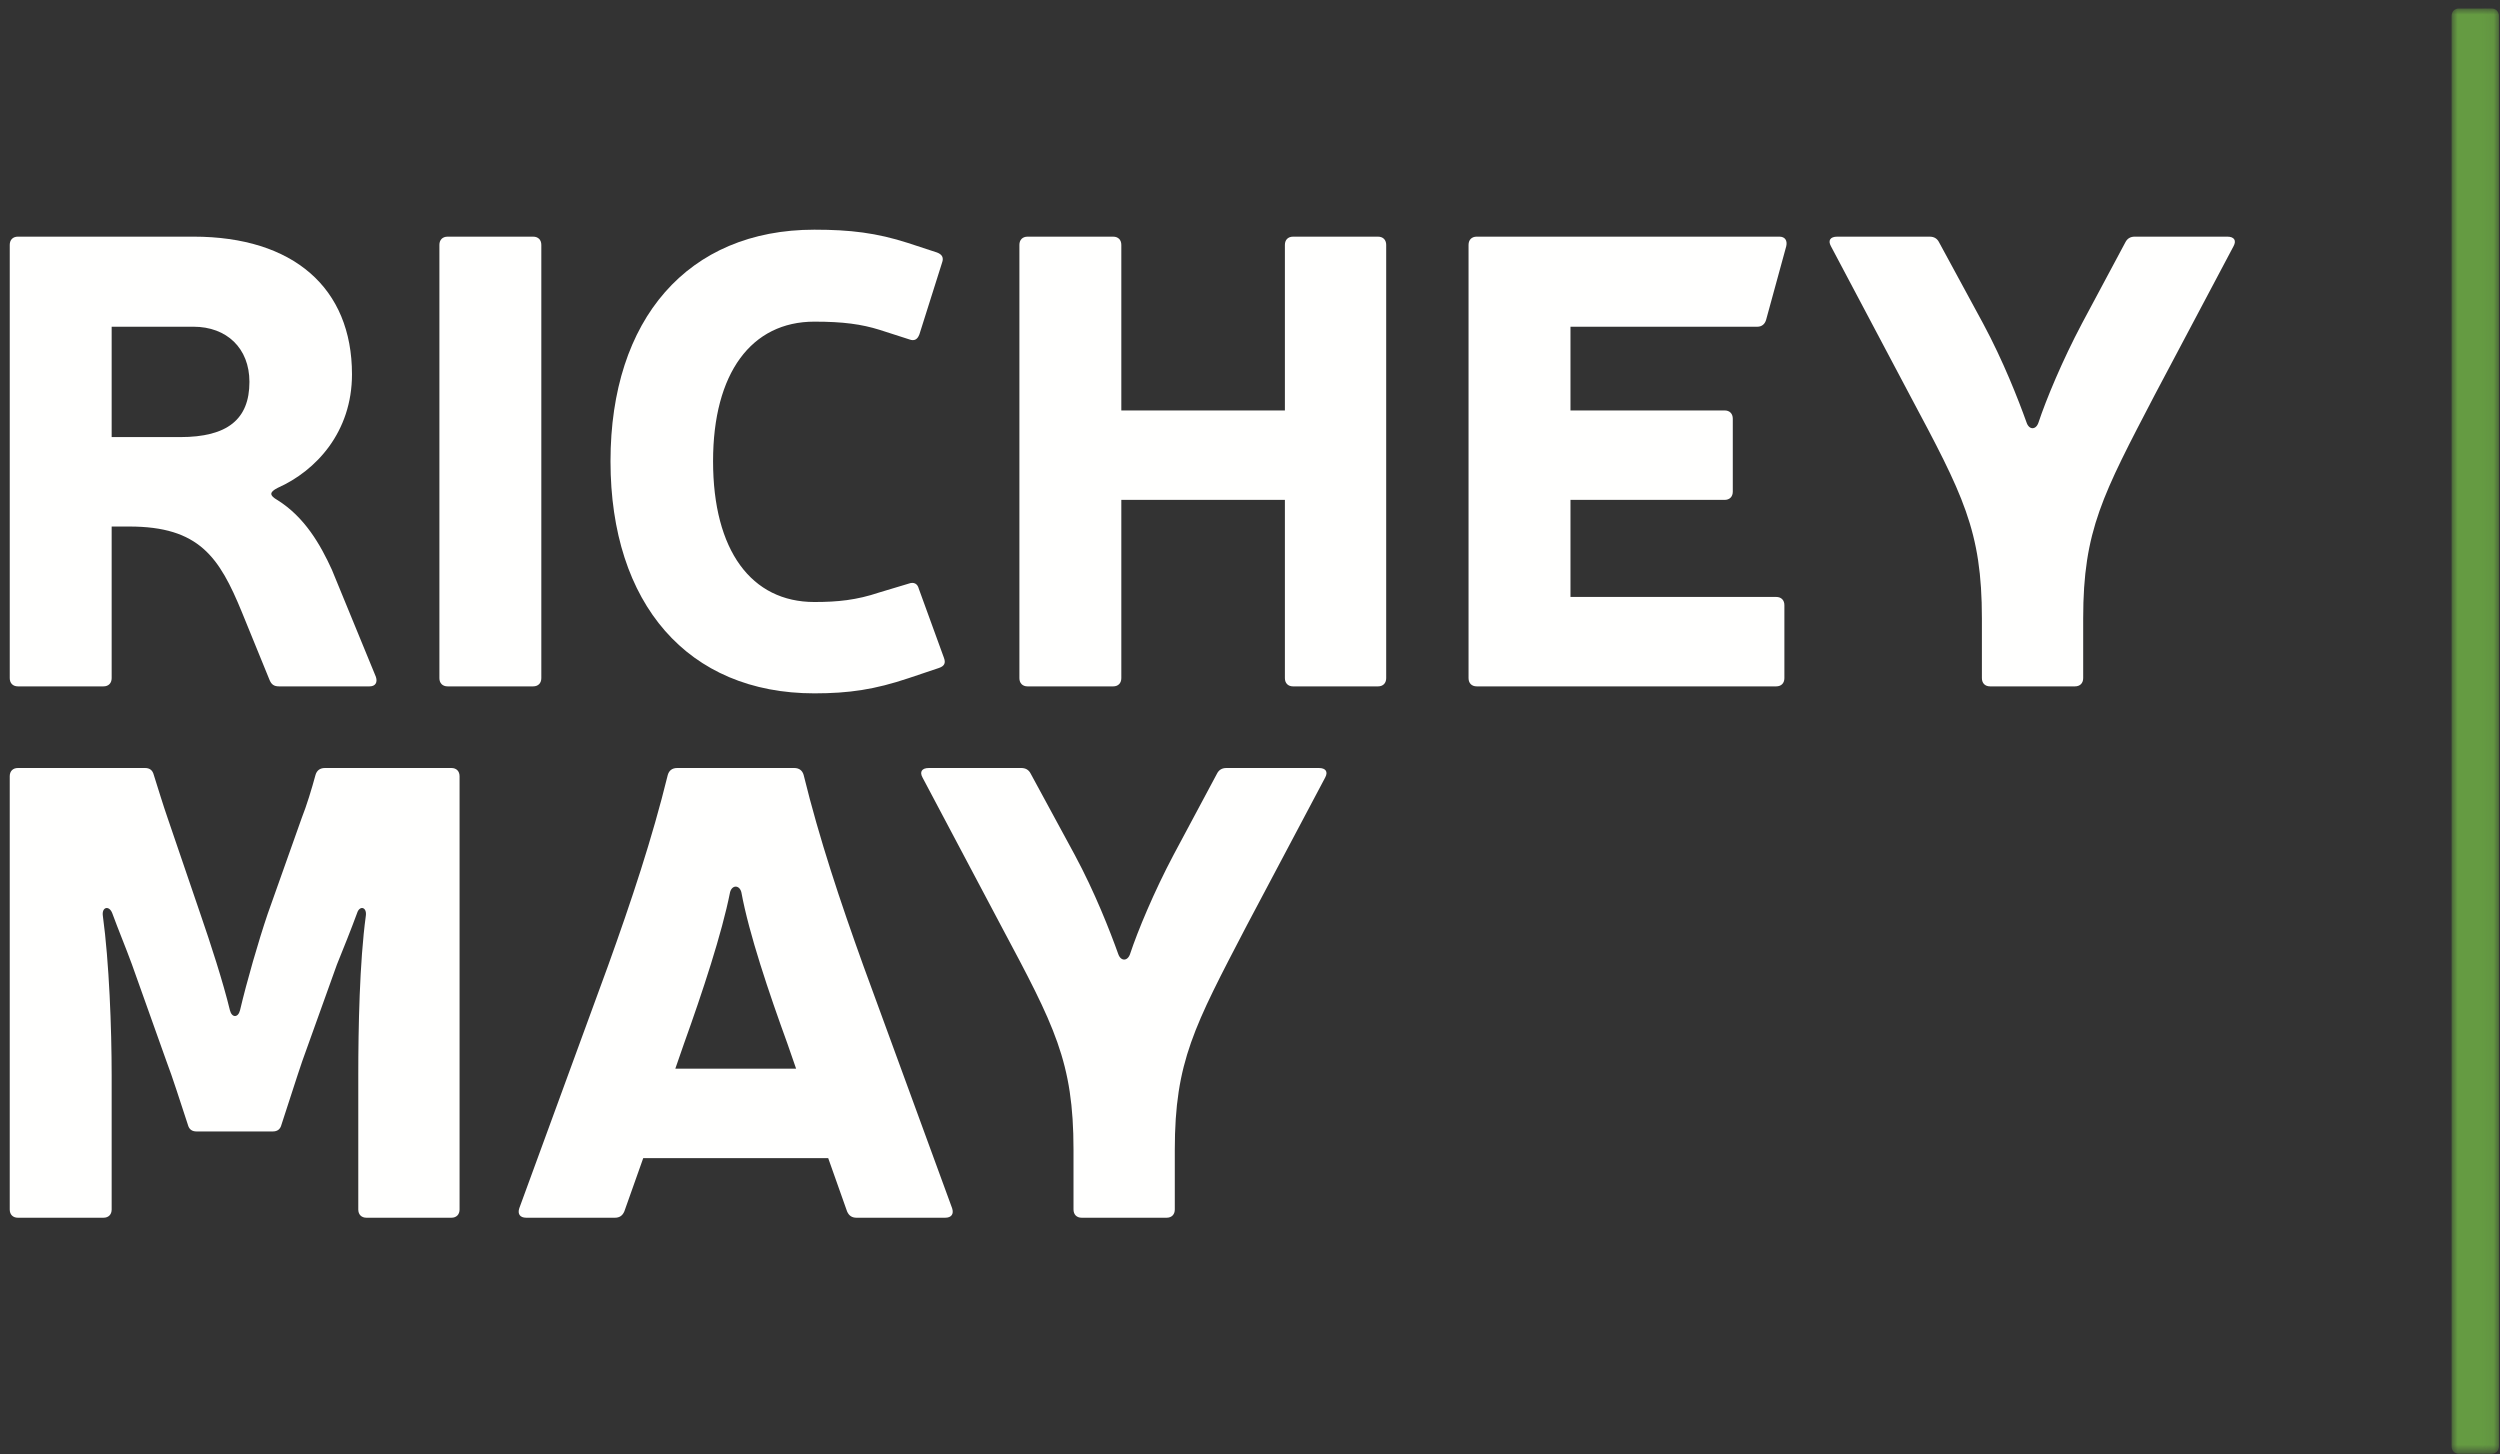
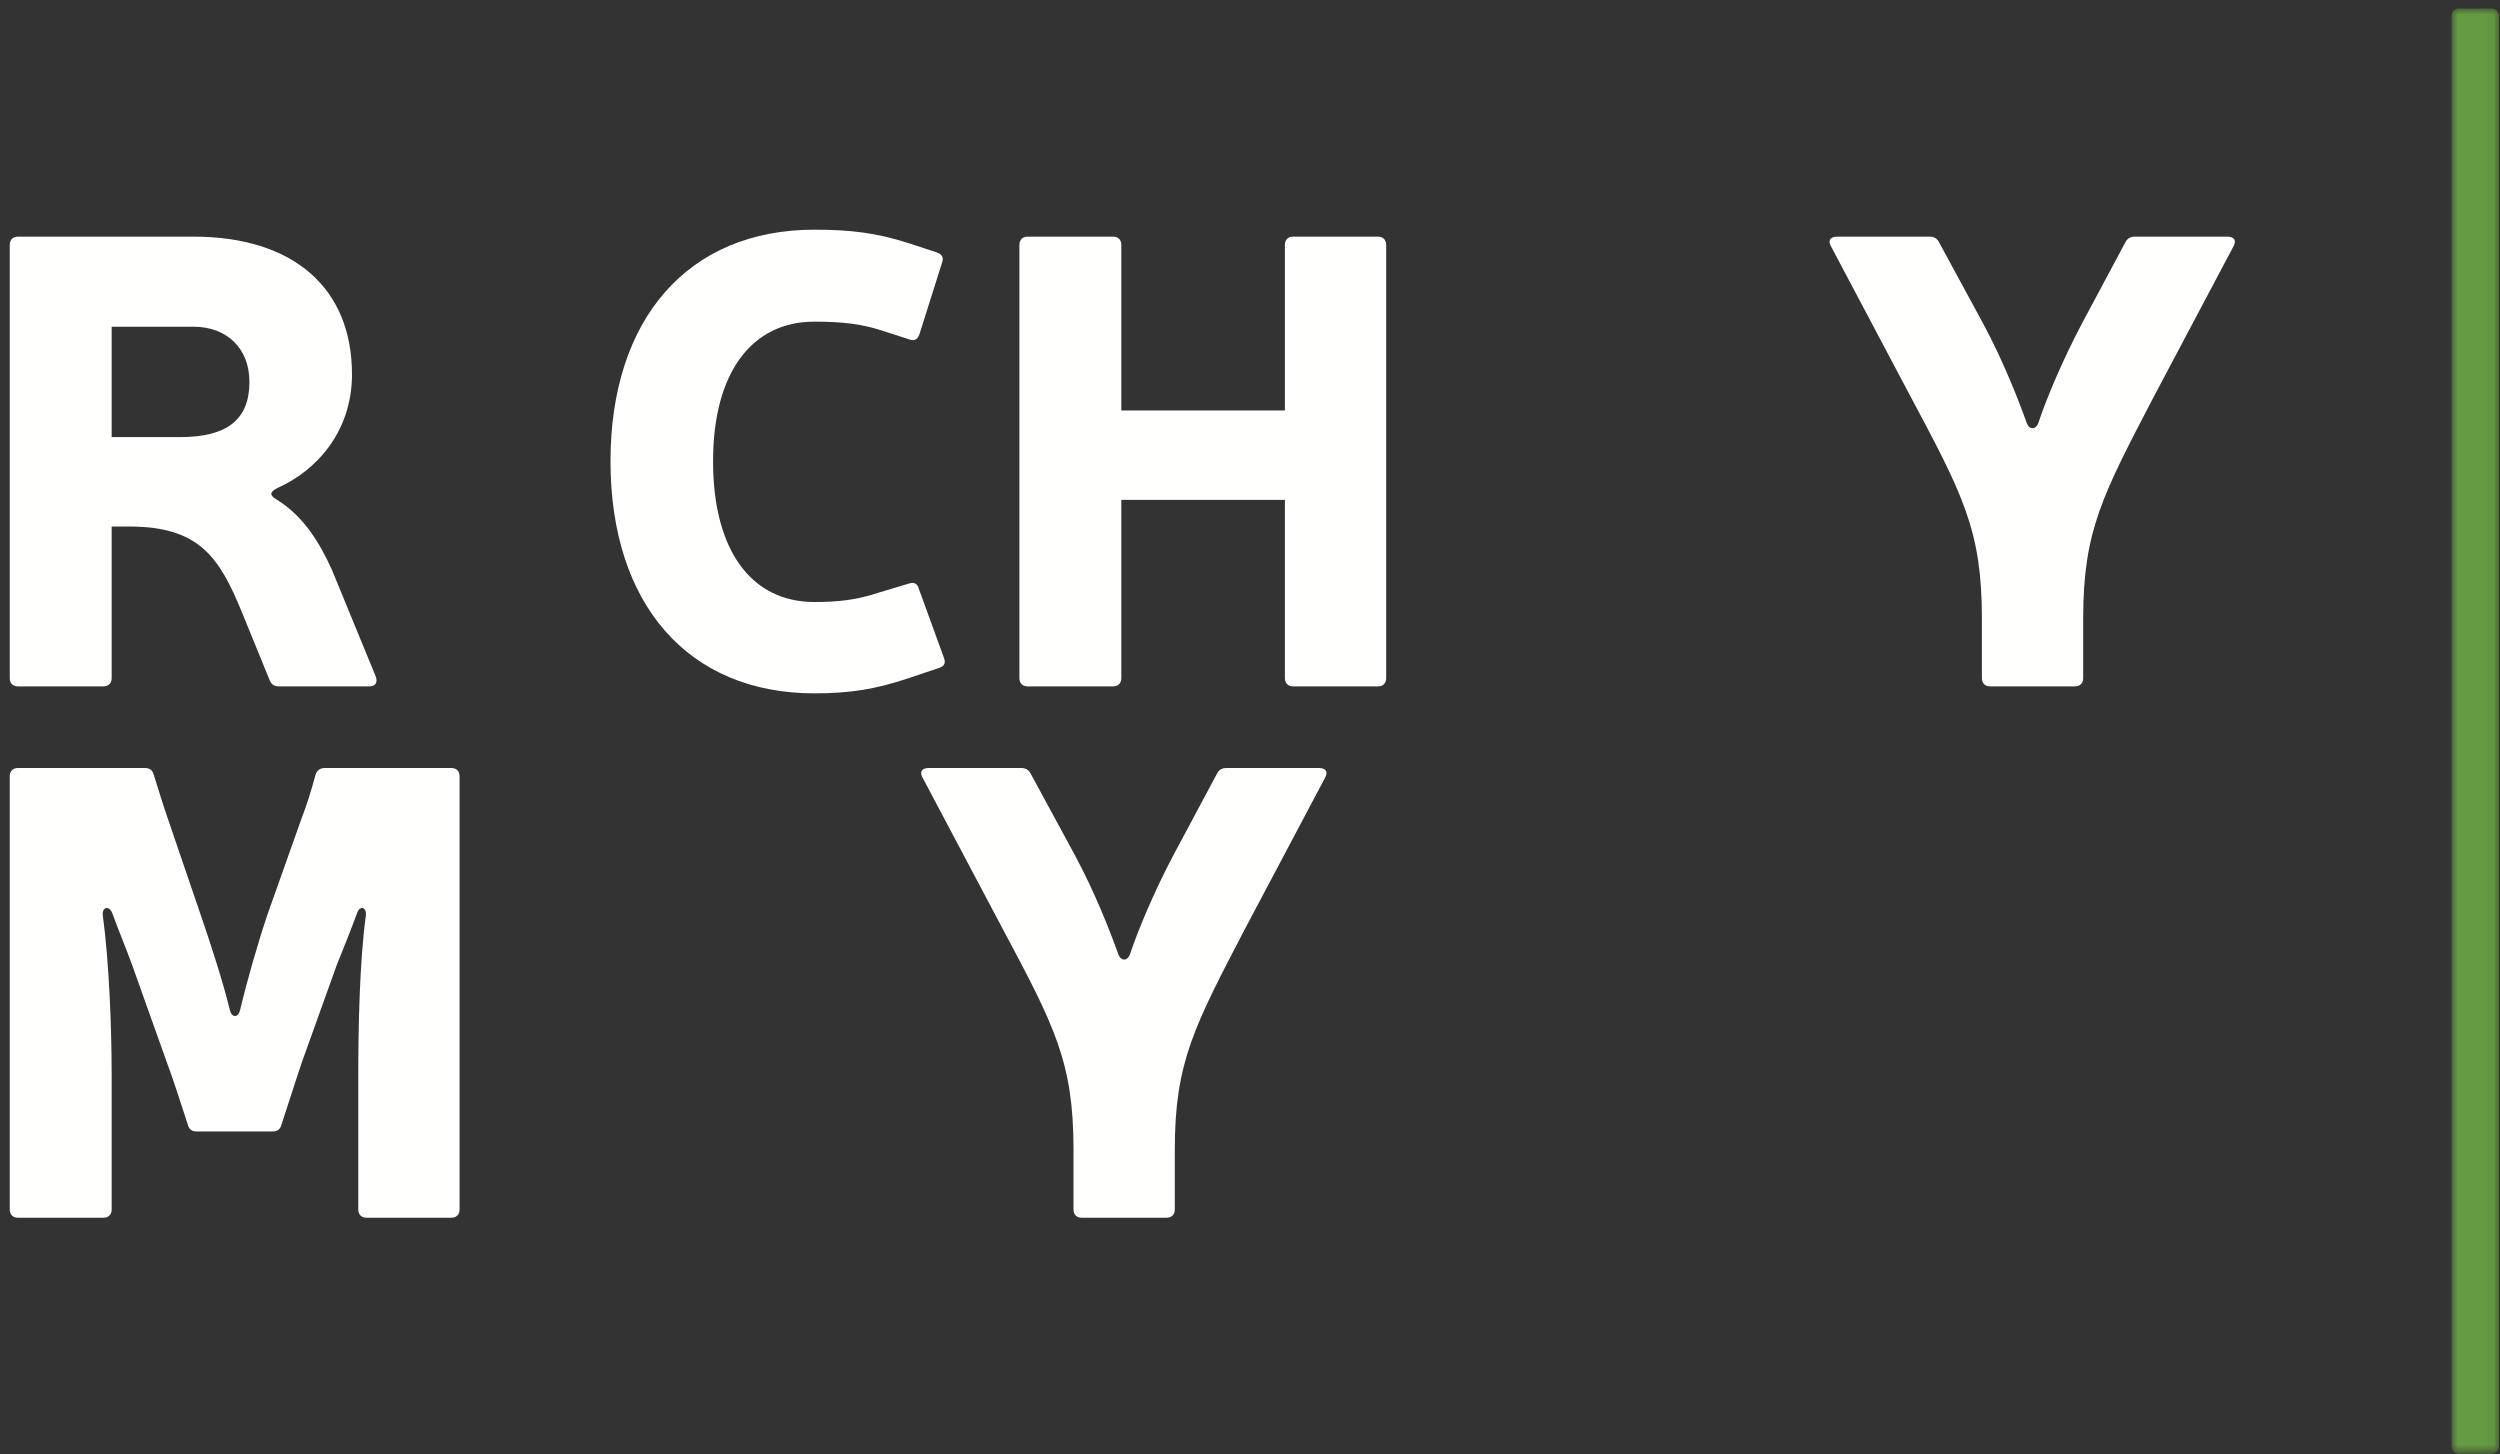
<svg xmlns="http://www.w3.org/2000/svg" xmlns:xlink="http://www.w3.org/1999/xlink" width="208px" height="121px" viewBox="0 0 208 121" version="1.1">
  <rect x="0" y="0" width="208" height="121" fill="#333333" stroke="none" />
  <title>Group</title>
  <defs>
    <polygon id="path-1" points="-2.84217094e-14 0 3.938 0 3.938 120.249 -2.84217094e-14 120.249" />
  </defs>
  <g id="Page-1" stroke="none" stroke-width="1" fill="none" fill-rule="evenodd">
    <g id="Logo---RM-Main-Mono-White-(1)" transform="translate(-52, -11)">
      <g id="Group" transform="translate(52.81, 11.708)">
        <g id="Group-3" transform="translate(203.162, 0)">
          <mask id="mask-2" fill="white">
            <use xlink:href="#path-1" />
          </mask>
          <g id="Clip-2" />
          <path d="M3.939,119.612 C3.939,120.003 3.695,120.249 3.307,120.249 L0.631,120.249 C0.243,120.249 -2.84217094e-14,120.003 -2.84217094e-14,119.612 L-2.84217094e-14,0.637 C-2.84217094e-14,0.245 0.243,0 0.631,0 L3.307,0 C3.695,0 3.939,0.245 3.939,0.637" id="Fill-1" fill="#659B42" mask="url(#mask-2)" />
        </g>
        <path d="M14.185,35.658 C18.111,35.658 19.943,34.18 19.943,31.066 C19.943,28.27 18.059,26.475 15.285,26.475 L8.48,26.475 L8.48,35.658 L14.185,35.658 Z M15.285,18.981 C23.607,18.981 28.475,23.256 28.475,30.433 C28.475,35.236 25.491,38.455 22.299,39.88 C21.566,40.249 21.619,40.513 22.247,40.882 C24.549,42.308 25.859,44.629 26.8,46.688 L30.464,55.606 C30.622,56.082 30.412,56.398 29.942,56.398 L22.403,56.398 C21.984,56.398 21.775,56.24 21.619,55.871 L19.315,50.224 C17.43,45.632 15.755,43.099 9.946,43.099 L8.48,43.099 L8.48,55.712 C8.48,56.134 8.219,56.398 7.799,56.398 L0.681,56.398 C0.262,56.398 0.001,56.134 0.001,55.712 L0.001,19.667 C0.001,19.245 0.262,18.981 0.681,18.981 L15.285,18.981 Z" id="Fill-4" fill="#FFFFFE" />
-         <path d="M44.228,55.712 C44.228,56.134 43.966,56.398 43.548,56.398 L36.429,56.398 C36.01,56.398 35.748,56.134 35.748,55.712 L35.748,19.667 C35.748,19.246 36.01,18.982 36.429,18.982 L43.548,18.982 C43.966,18.982 44.228,19.246 44.228,19.667" id="Fill-5" fill="#FFFFFE" />
        <path d="M74.795,55.712 C71.968,56.663 69.822,56.979 66.944,56.979 C56.422,56.979 49.984,49.537 49.984,37.664 C49.984,25.842 56.422,18.402 66.944,18.402 C69.927,18.402 72.125,18.666 74.743,19.51 L77.151,20.3 C77.57,20.459 77.726,20.723 77.57,21.145 L75.685,27.109 C75.528,27.531 75.267,27.689 74.848,27.531 L72.387,26.739 C70.869,26.265 69.351,26.053 66.944,26.053 C61.709,26.053 58.517,30.328 58.517,37.664 C58.517,45.105 61.709,49.379 66.944,49.379 C68.88,49.379 70.451,49.221 72.335,48.588 L74.795,47.849 C75.214,47.69 75.528,47.849 75.633,48.271 L77.726,54.023 C77.884,54.445 77.779,54.709 77.308,54.868" id="Fill-6" fill="#FFFFFE" />
        <path d="M114.521,55.712 C114.521,56.134 114.259,56.399 113.84,56.399 L106.774,56.399 C106.355,56.399 106.093,56.134 106.093,55.712 L106.093,40.882 L92.484,40.882 L92.484,55.712 C92.484,56.134 92.223,56.399 91.803,56.399 L84.684,56.399 C84.266,56.399 84.004,56.134 84.004,55.712 L84.004,19.667 C84.004,19.246 84.265,18.982 84.684,18.982 L91.803,18.982 C92.223,18.982 92.484,19.246 92.484,19.667 L92.484,33.441 L106.093,33.441 L106.093,19.667 C106.093,19.246 106.355,18.982 106.774,18.982 L113.84,18.982 C114.259,18.982 114.521,19.246 114.521,19.667" id="Fill-7" fill="#FFFFFE" />
-         <path d="M142.678,33.441 C143.096,33.441 143.358,33.706 143.358,34.128 L143.358,40.196 C143.358,40.618 143.096,40.883 142.678,40.883 L129.854,40.883 L129.854,48.958 L146.971,48.958 C147.389,48.958 147.651,49.221 147.651,49.643 L147.651,55.713 C147.651,56.135 147.389,56.398 146.971,56.398 L122.055,56.398 C121.635,56.398 121.373,56.135 121.373,55.713 L121.373,19.667 C121.373,19.246 121.635,18.981 122.055,18.981 L147.232,18.981 C147.702,18.981 147.912,19.298 147.807,19.773 L146.132,25.895 C146.028,26.265 145.766,26.476 145.399,26.476 L129.854,26.476 L129.854,33.441" id="Fill-8" fill="#FFFFFE" />
        <path d="M178.478,32.122 C174.133,40.461 172.511,43.416 172.511,50.751 L172.511,55.713 C172.511,56.134 172.248,56.398 171.83,56.398 L164.764,56.398 C164.346,56.398 164.084,56.134 164.084,55.713 L164.084,50.751 C164.084,43.416 162.513,40.461 158.063,32.122 L151.521,19.773 C151.26,19.298 151.468,18.982 152.045,18.982 L159.739,18.982 C160.106,18.982 160.367,19.14 160.523,19.456 L164.187,26.211 C165.863,29.326 167.119,32.545 167.8,34.444 C168.009,35.077 168.586,35.077 168.793,34.444 C169.422,32.545 170.784,29.272 172.406,26.211 L176.018,19.456 C176.175,19.14 176.437,18.981 176.803,18.981 L184.498,18.981 C185.074,18.981 185.282,19.298 185.022,19.773" id="Fill-9" fill="#FFFFFE" />
        <path d="M37.426,99.921 C37.426,100.343 37.164,100.607 36.746,100.607 L29.68,100.607 C29.261,100.607 28.999,100.343 28.999,99.921 L28.999,88.786 C28.999,84.829 29.103,79.339 29.627,75.487 C29.732,74.748 29.103,74.59 28.894,75.276 C28.37,76.701 27.794,78.126 27.219,79.55 L24.34,87.573 C23.869,88.944 23.241,90.95 22.613,92.849 C22.509,93.272 22.247,93.429 21.88,93.429 L15.547,93.429 C15.18,93.429 14.918,93.272 14.814,92.849 C14.185,90.95 13.558,88.944 13.033,87.573 L10.155,79.499 C9.631,78.073 9.055,76.701 8.532,75.276 C8.271,74.59 7.642,74.748 7.747,75.487 C8.271,79.339 8.48,84.829 8.48,88.786 L8.48,99.921 C8.48,100.343 8.218,100.607 7.799,100.607 L0.68,100.607 C0.262,100.607 7.10542736e-15,100.343 7.10542736e-15,99.921 L7.10542736e-15,63.876 C7.10542736e-15,63.454 0.262,63.19 0.68,63.19 L11.254,63.19 C11.621,63.19 11.882,63.349 11.987,63.771 C12.353,64.933 12.772,66.305 13.139,67.36 L15.86,75.329 C16.698,77.757 17.745,80.975 18.32,83.35 C18.479,83.984 19.002,83.984 19.159,83.35 C19.733,80.922 20.676,77.65 21.461,75.329 L24.289,67.36 C24.707,66.305 25.125,64.932 25.439,63.771 C25.545,63.402 25.805,63.19 26.225,63.19 L36.746,63.19 C37.164,63.19 37.426,63.454 37.426,63.876" id="Fill-10" fill="#FFFFFE" />
-         <path d="M64.693,86.094 C63.175,81.925 61.5,76.965 60.873,73.535 C60.716,72.9 60.087,72.9 59.929,73.535 C59.249,76.965 57.626,81.872 56.109,86.094 L55.376,88.206 L65.426,88.206 L64.693,86.094 Z M52.707,95.647 L51.135,100.08 C50.979,100.449 50.717,100.607 50.351,100.607 L42.972,100.607 C42.447,100.607 42.238,100.29 42.395,99.816 L49.776,79.655 C51.712,74.273 53.44,69.102 54.748,63.771 C54.852,63.402 55.114,63.19 55.532,63.19 L65.269,63.19 C65.687,63.19 65.949,63.402 66.054,63.771 C67.362,69.102 69.09,74.273 71.027,79.655 L78.406,99.816 C78.565,100.29 78.355,100.607 77.832,100.607 L70.451,100.607 C70.085,100.607 69.823,100.449 69.666,100.08 L68.096,95.647 L52.707,95.647 Z" id="Fill-11" fill="#FFFFFE" />
        <path d="M102.9,76.331 C98.556,84.669 96.933,87.625 96.933,94.961 L96.933,99.92 C96.933,100.343 96.671,100.607 96.253,100.607 L89.186,100.607 C88.768,100.607 88.506,100.343 88.506,99.92 L88.506,94.961 C88.506,87.625 86.935,84.669 82.486,76.331 L75.944,63.982 C75.682,63.506 75.89,63.19 76.466,63.19 L84.161,63.19 C84.528,63.19 84.789,63.349 84.946,63.665 L88.61,70.42 C90.286,73.534 91.542,76.754 92.223,78.653 C92.431,79.286 93.008,79.286 93.216,78.653 C93.845,76.754 95.206,73.481 96.829,70.42 L100.441,63.665 C100.597,63.349 100.859,63.19 101.225,63.19 L108.92,63.19 C109.496,63.19 109.704,63.506 109.445,63.982" id="Fill-12" fill="#FFFFFE" />
      </g>
    </g>
  </g>
</svg>